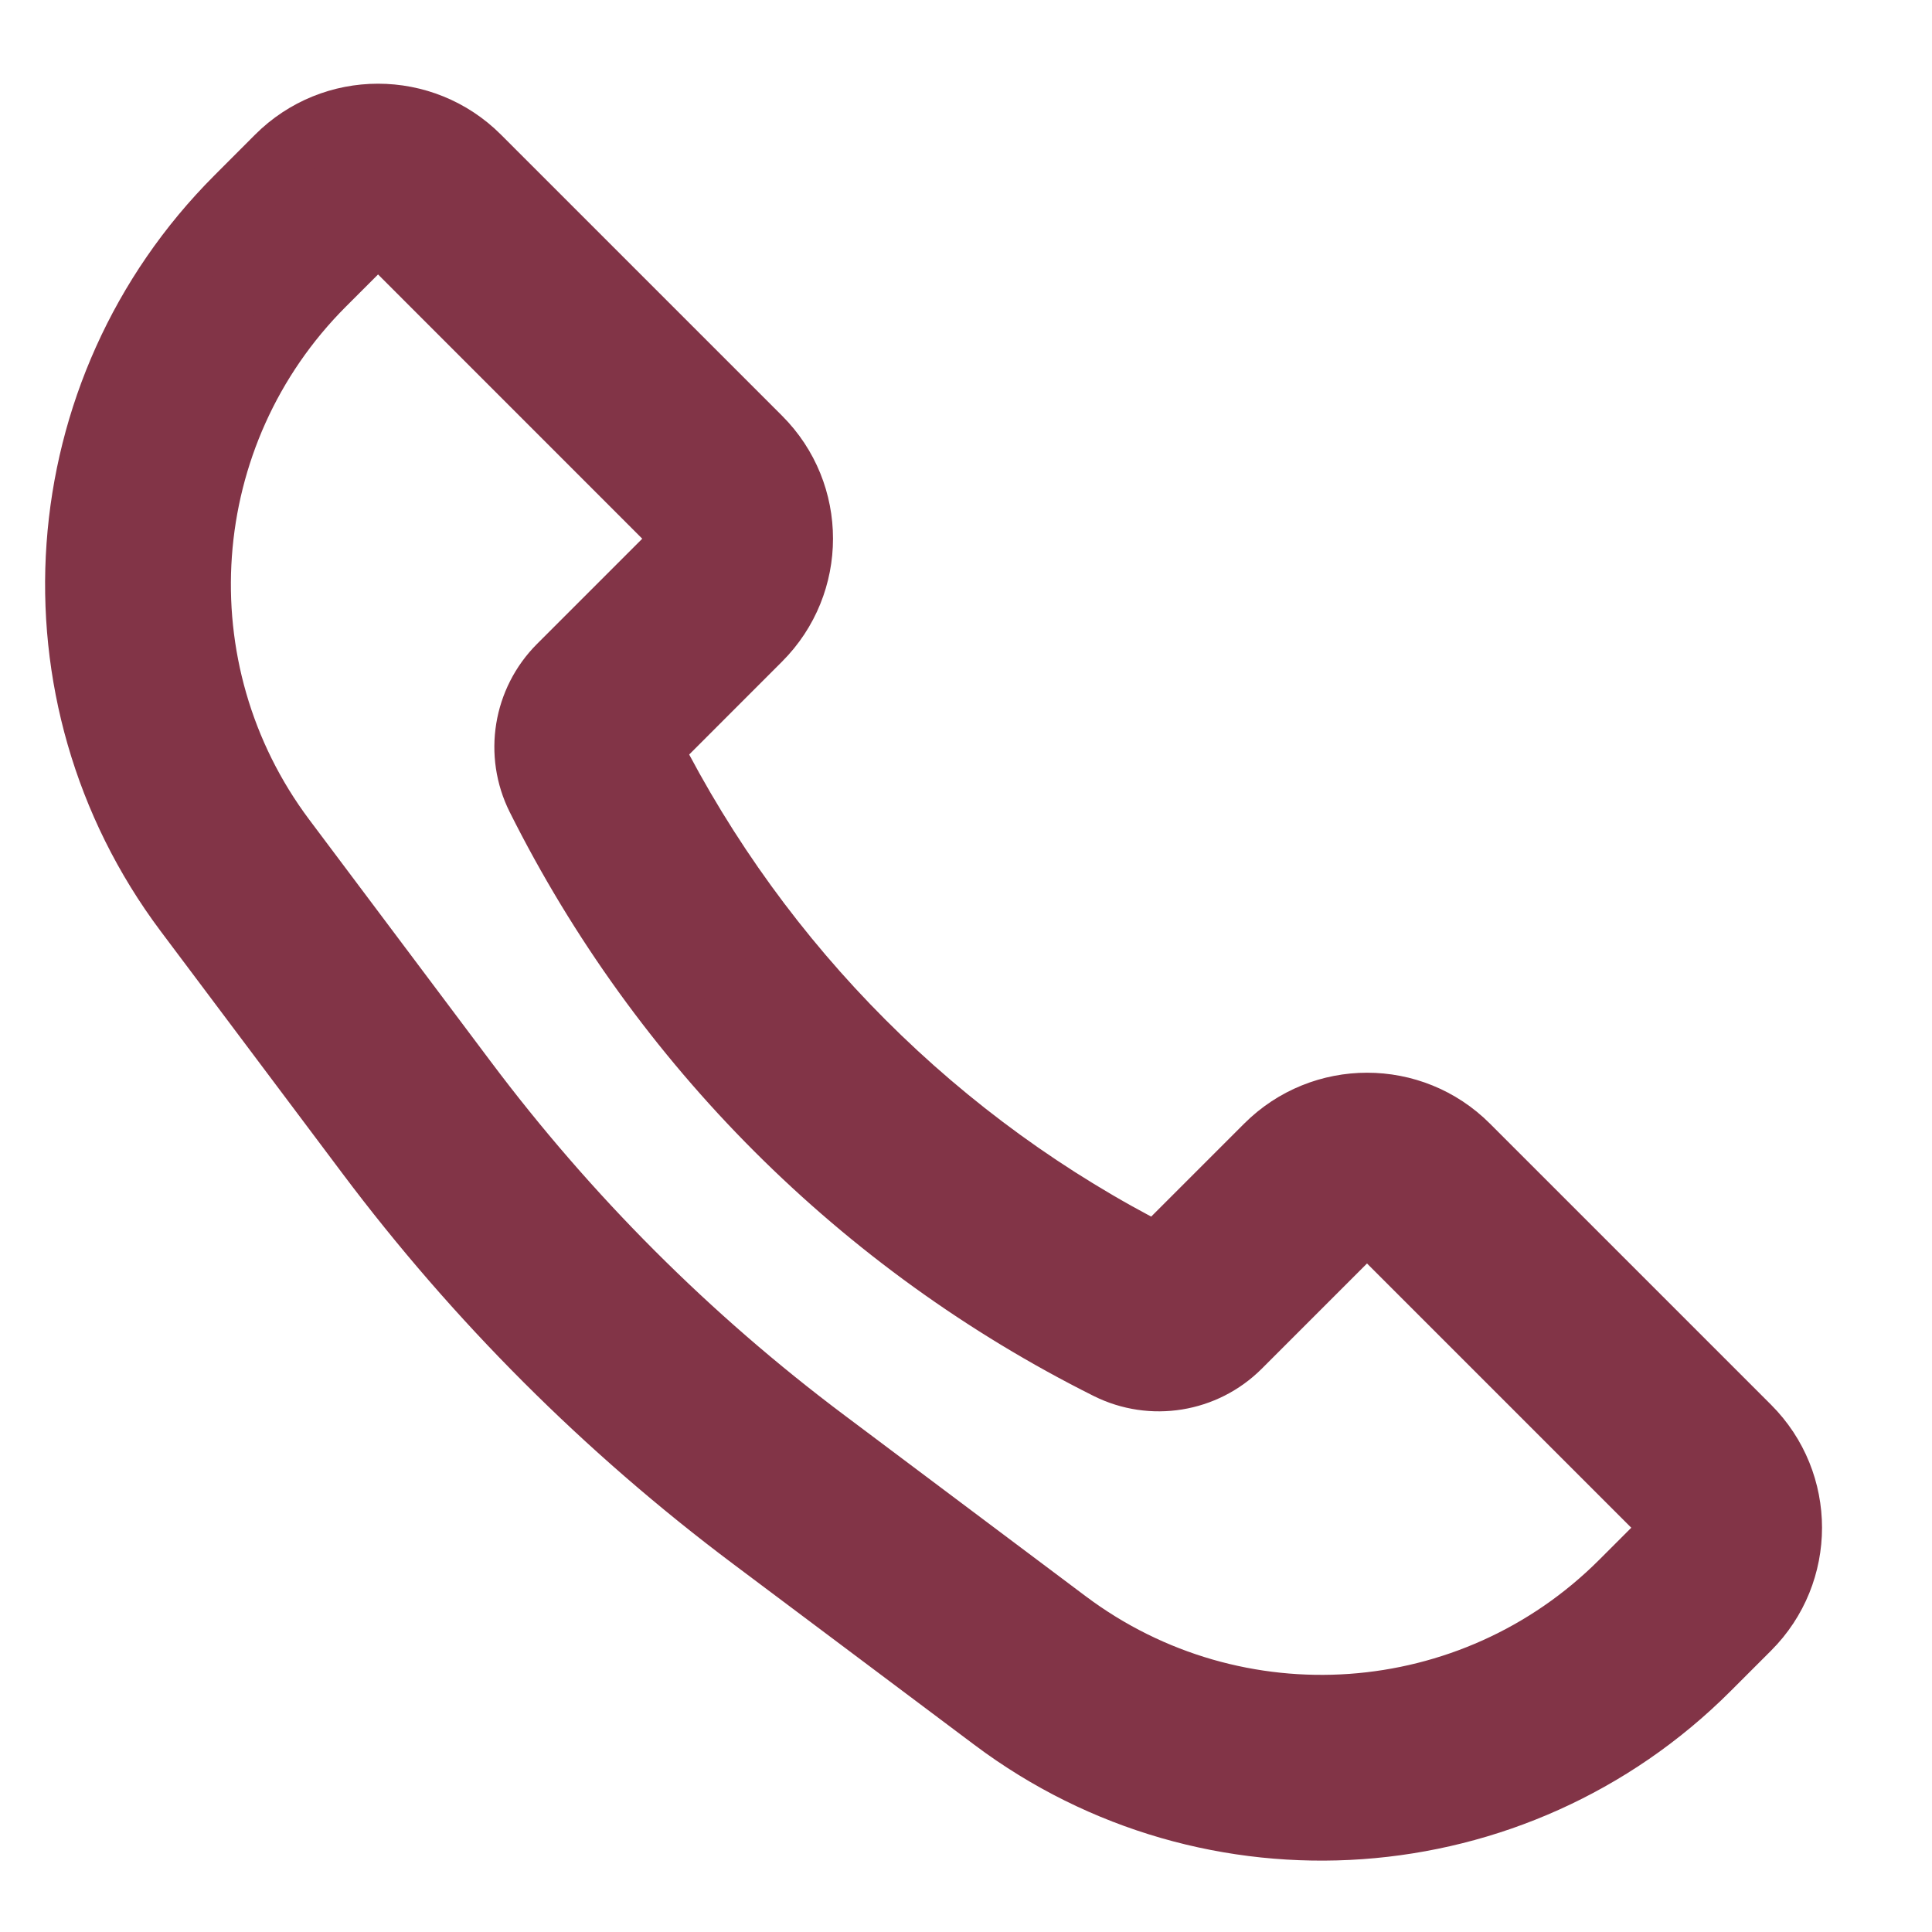
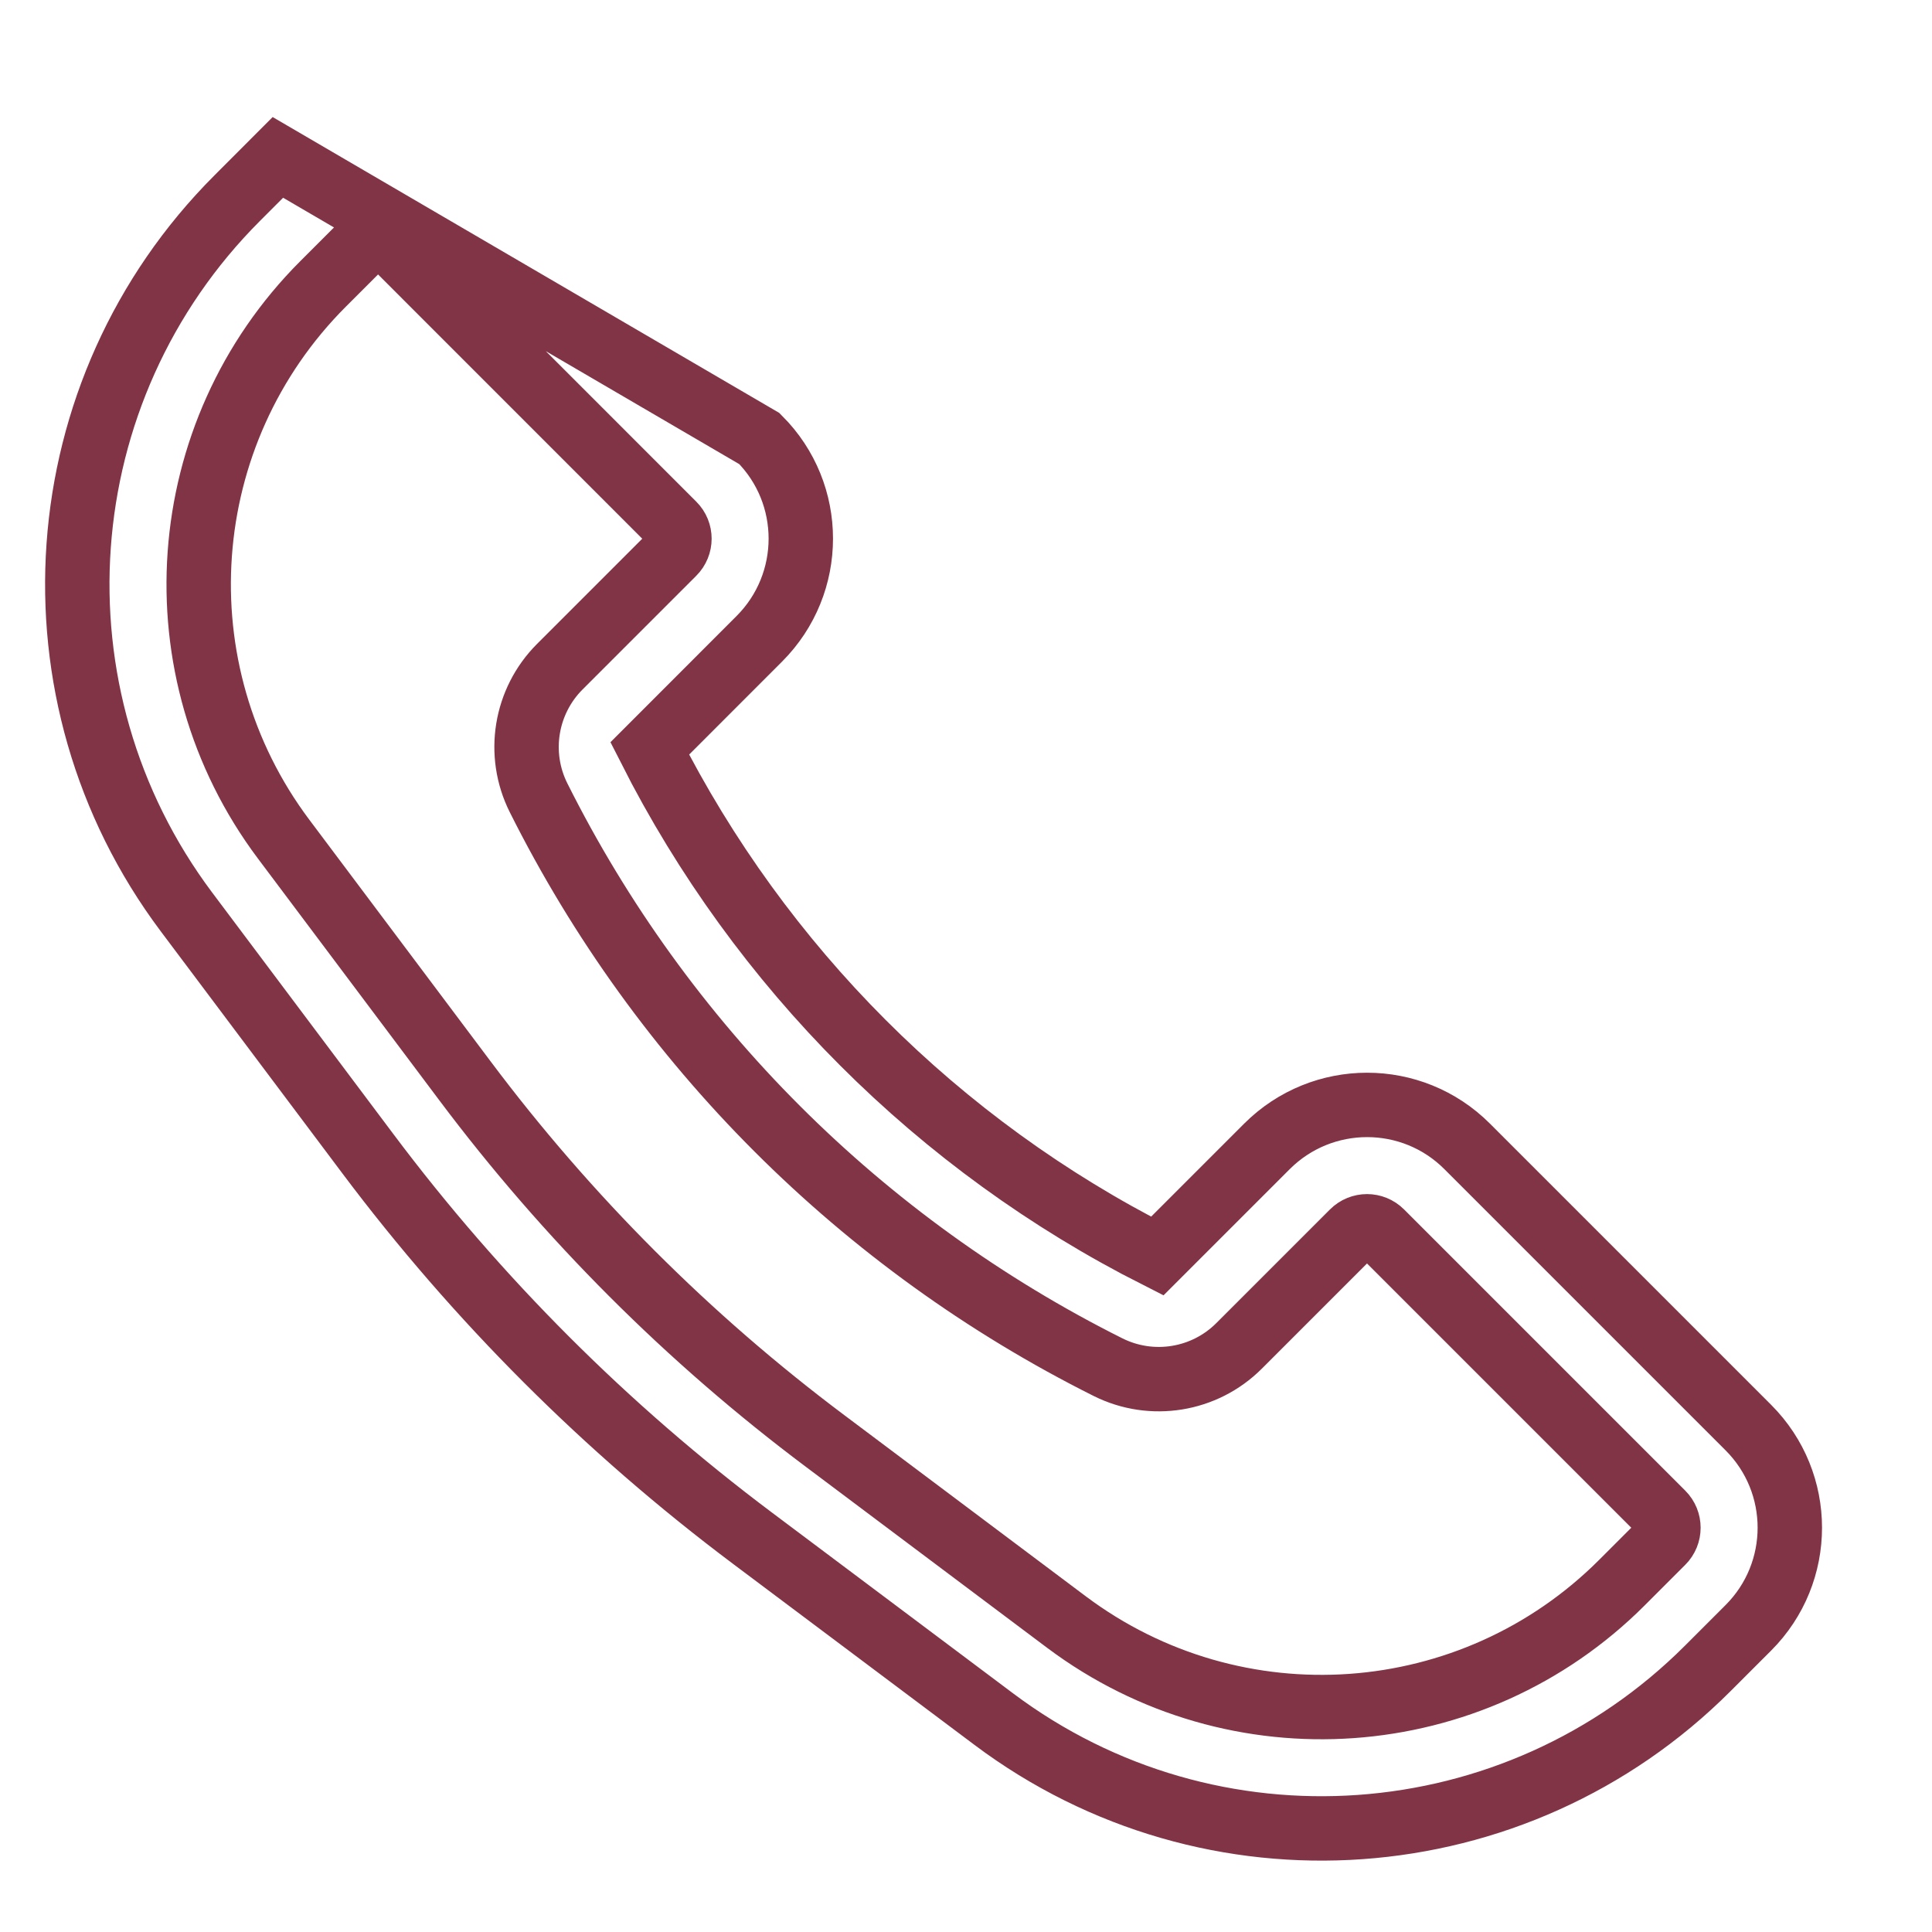
<svg xmlns="http://www.w3.org/2000/svg" width="30" height="30" viewBox="0 0 30 30" fill="none">
-   <path d="M4.315 2.444C5.174 1.585 6.566 1.585 7.425 2.444L11.791 6.81C12.65 7.668 12.649 9.06 11.791 9.919L10.089 11.622C11.81 15.021 14.57 17.783 17.97 19.504L19.673 17.801C20.532 16.943 21.924 16.942 22.782 17.801L27.148 22.167C28.007 23.026 28.007 24.418 27.148 25.277L26.518 25.907C23.533 28.892 18.808 29.228 15.432 26.695L11.679 23.881C9.417 22.184 7.407 20.175 5.711 17.913L2.896 14.161C0.364 10.785 0.7 6.06 3.685 3.075L4.315 2.444ZM6.093 3.777C5.97 3.654 5.771 3.654 5.648 3.777L5.018 4.407C2.696 6.729 2.435 10.404 4.404 13.03L7.219 16.782C8.808 18.902 10.69 20.785 12.81 22.374L16.561 25.188C19.188 27.157 22.863 26.897 25.185 24.575L25.815 23.945C25.938 23.822 25.938 23.623 25.815 23.5L21.449 19.134C21.326 19.011 21.128 19.011 21.005 19.134L19.239 20.9C18.703 21.435 17.885 21.568 17.207 21.23C13.38 19.316 10.276 16.213 8.362 12.386C8.023 11.708 8.157 10.889 8.692 10.353L10.458 8.587C10.581 8.464 10.581 8.265 10.458 8.143L6.093 3.777Z" fill="#823447" />
-   <path d="M4.315 2.444C5.174 1.585 6.566 1.585 7.425 2.444L11.791 6.81C12.65 7.668 12.649 9.06 11.791 9.919L10.089 11.622C11.81 15.021 14.57 17.783 17.97 19.504L19.673 17.801C20.532 16.943 21.924 16.942 22.782 17.801L27.148 22.167C28.007 23.026 28.007 24.418 27.148 25.277L26.518 25.907C23.533 28.892 18.808 29.228 15.432 26.695L11.679 23.881C9.417 22.184 7.407 20.175 5.711 17.913L2.896 14.161C0.364 10.785 0.7 6.06 3.685 3.075L4.315 2.444ZM6.093 3.777C5.97 3.654 5.771 3.654 5.648 3.777L5.018 4.407C2.696 6.729 2.435 10.404 4.404 13.03L7.219 16.782C8.808 18.902 10.69 20.785 12.81 22.374L16.561 25.188C19.188 27.157 22.863 26.897 25.185 24.575L25.815 23.945C25.938 23.822 25.938 23.623 25.815 23.5L21.449 19.134C21.326 19.011 21.128 19.011 21.005 19.134L19.239 20.9C18.703 21.435 17.885 21.568 17.207 21.23C13.38 19.316 10.276 16.213 8.362 12.386C8.023 11.708 8.157 10.889 8.692 10.353L10.458 8.587C10.581 8.464 10.581 8.265 10.458 8.143L6.093 3.777Z" stroke="#823447" />
+   <path d="M4.315 2.444L11.791 6.81C12.65 7.668 12.649 9.06 11.791 9.919L10.089 11.622C11.81 15.021 14.57 17.783 17.97 19.504L19.673 17.801C20.532 16.943 21.924 16.942 22.782 17.801L27.148 22.167C28.007 23.026 28.007 24.418 27.148 25.277L26.518 25.907C23.533 28.892 18.808 29.228 15.432 26.695L11.679 23.881C9.417 22.184 7.407 20.175 5.711 17.913L2.896 14.161C0.364 10.785 0.7 6.06 3.685 3.075L4.315 2.444ZM6.093 3.777C5.97 3.654 5.771 3.654 5.648 3.777L5.018 4.407C2.696 6.729 2.435 10.404 4.404 13.03L7.219 16.782C8.808 18.902 10.69 20.785 12.81 22.374L16.561 25.188C19.188 27.157 22.863 26.897 25.185 24.575L25.815 23.945C25.938 23.822 25.938 23.623 25.815 23.5L21.449 19.134C21.326 19.011 21.128 19.011 21.005 19.134L19.239 20.9C18.703 21.435 17.885 21.568 17.207 21.23C13.38 19.316 10.276 16.213 8.362 12.386C8.023 11.708 8.157 10.889 8.692 10.353L10.458 8.587C10.581 8.464 10.581 8.265 10.458 8.143L6.093 3.777Z" stroke="#823447" />
</svg>